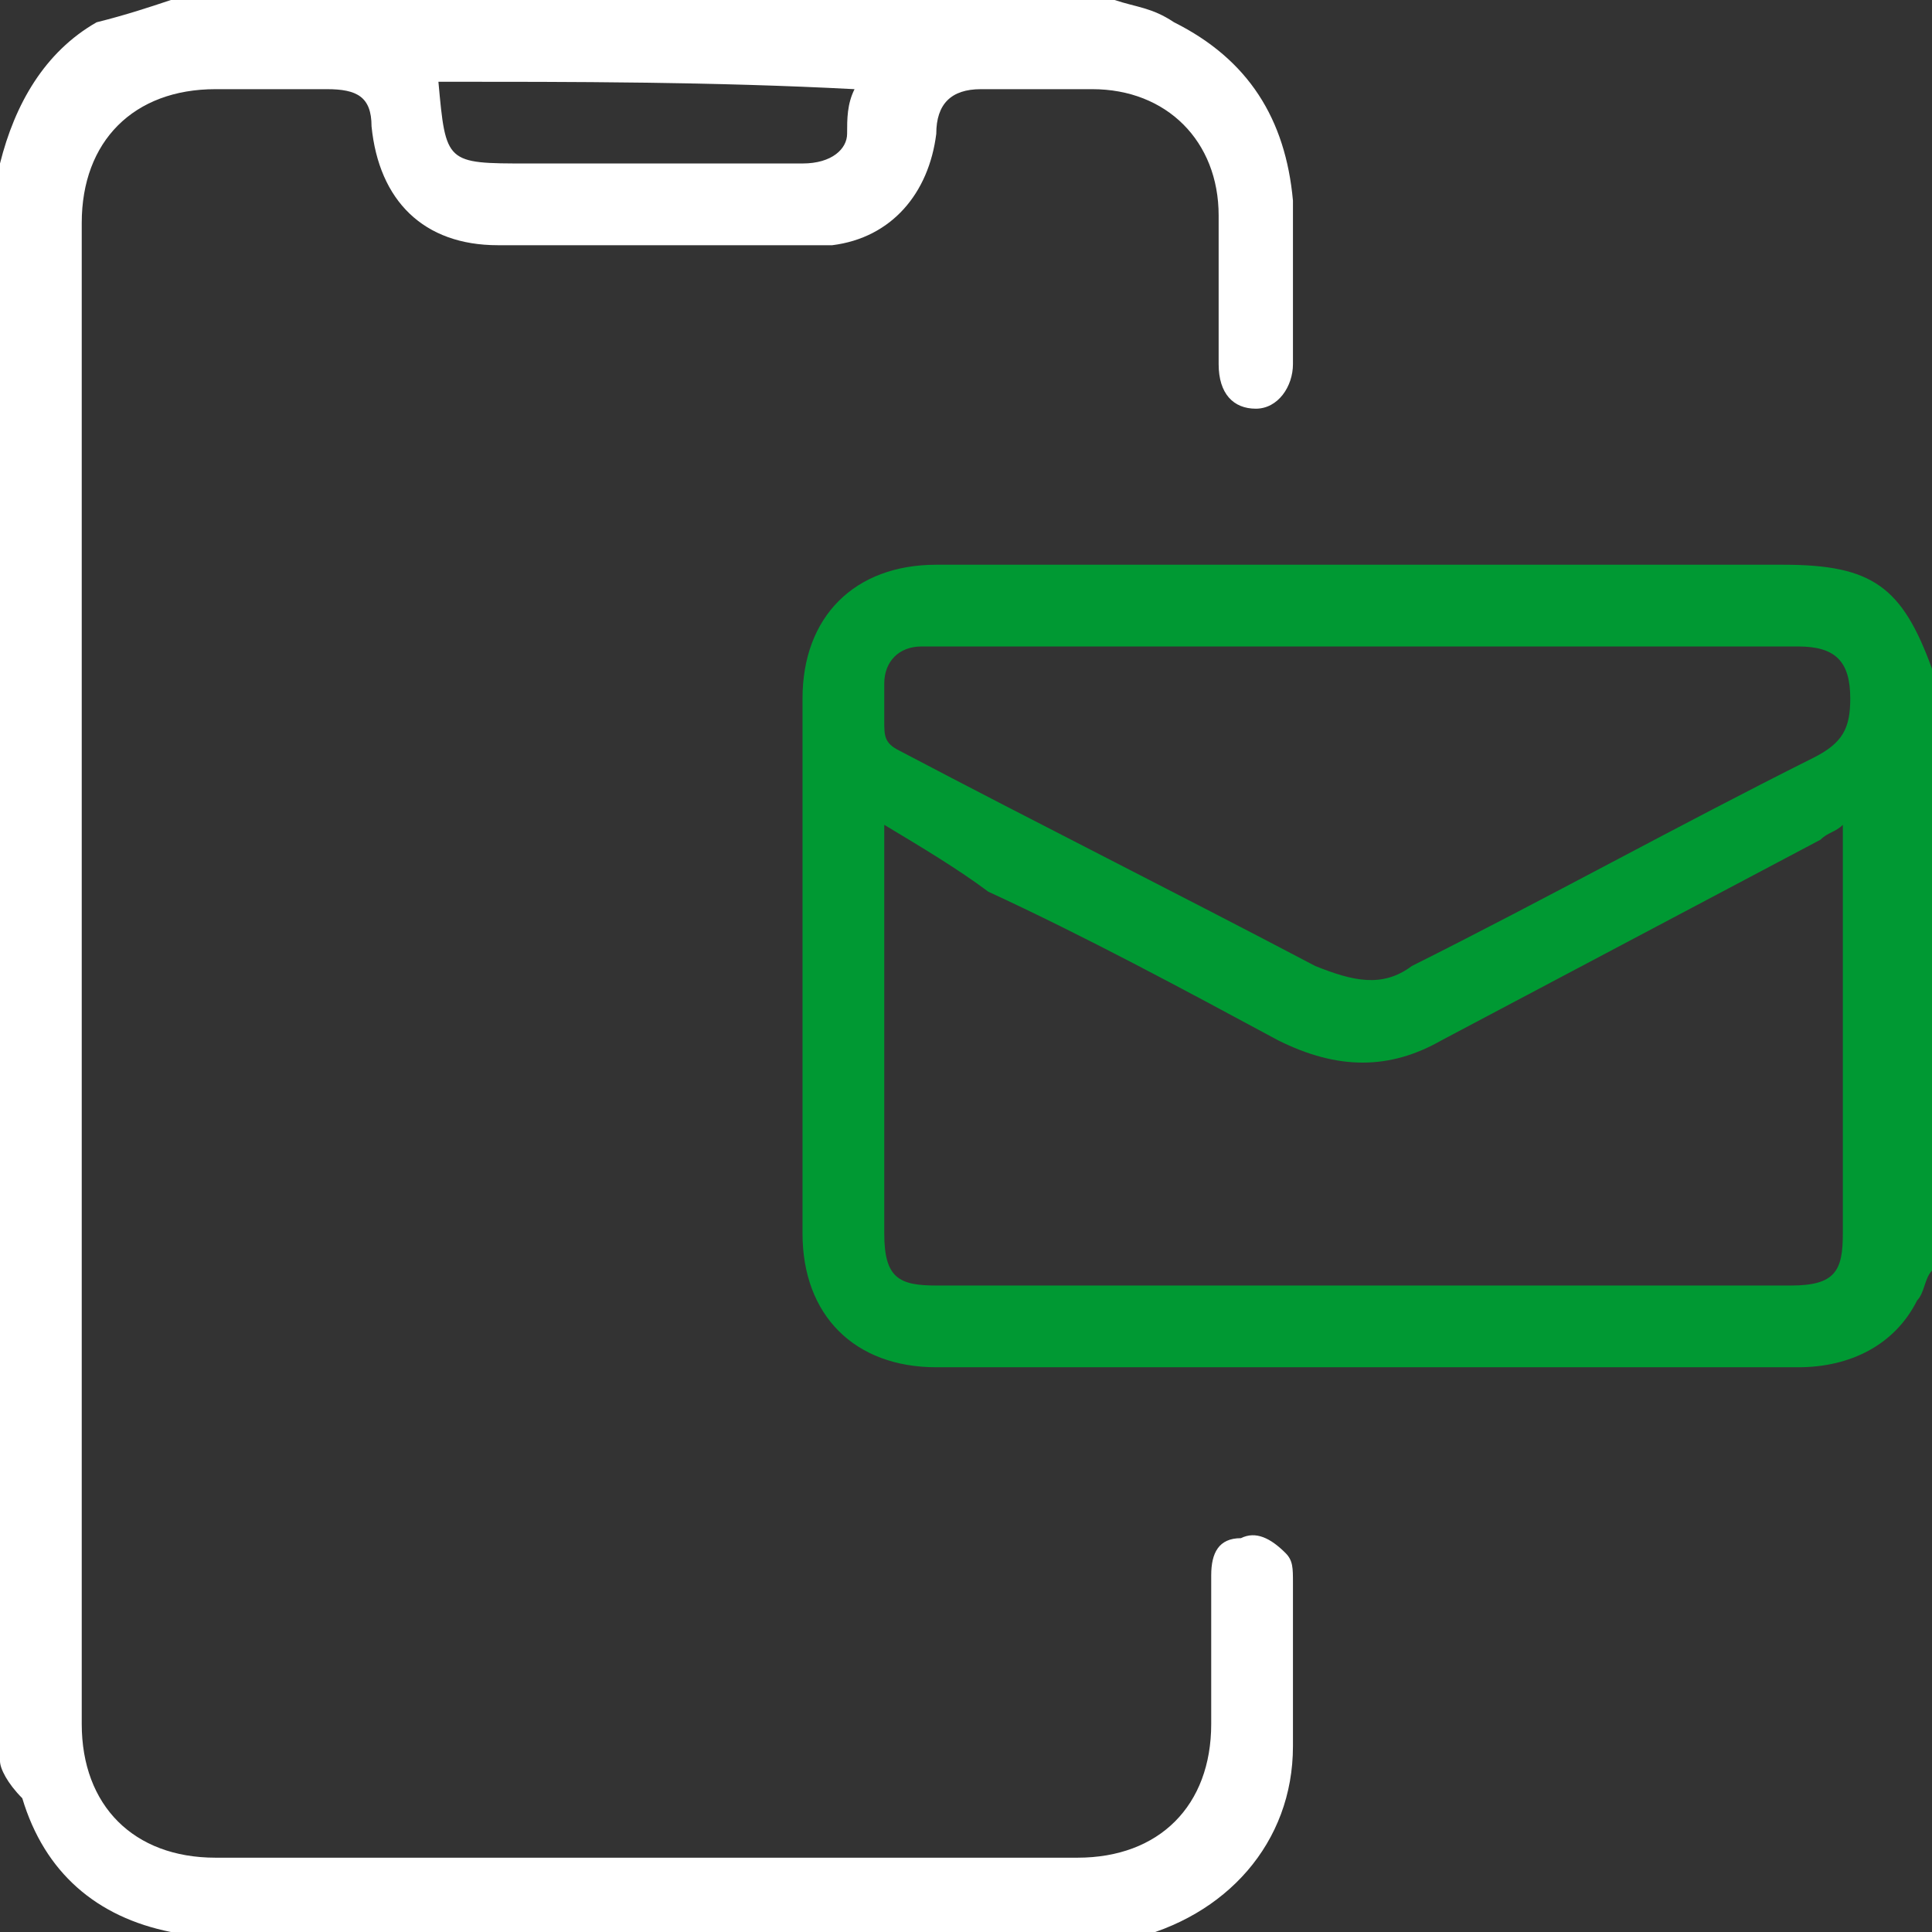
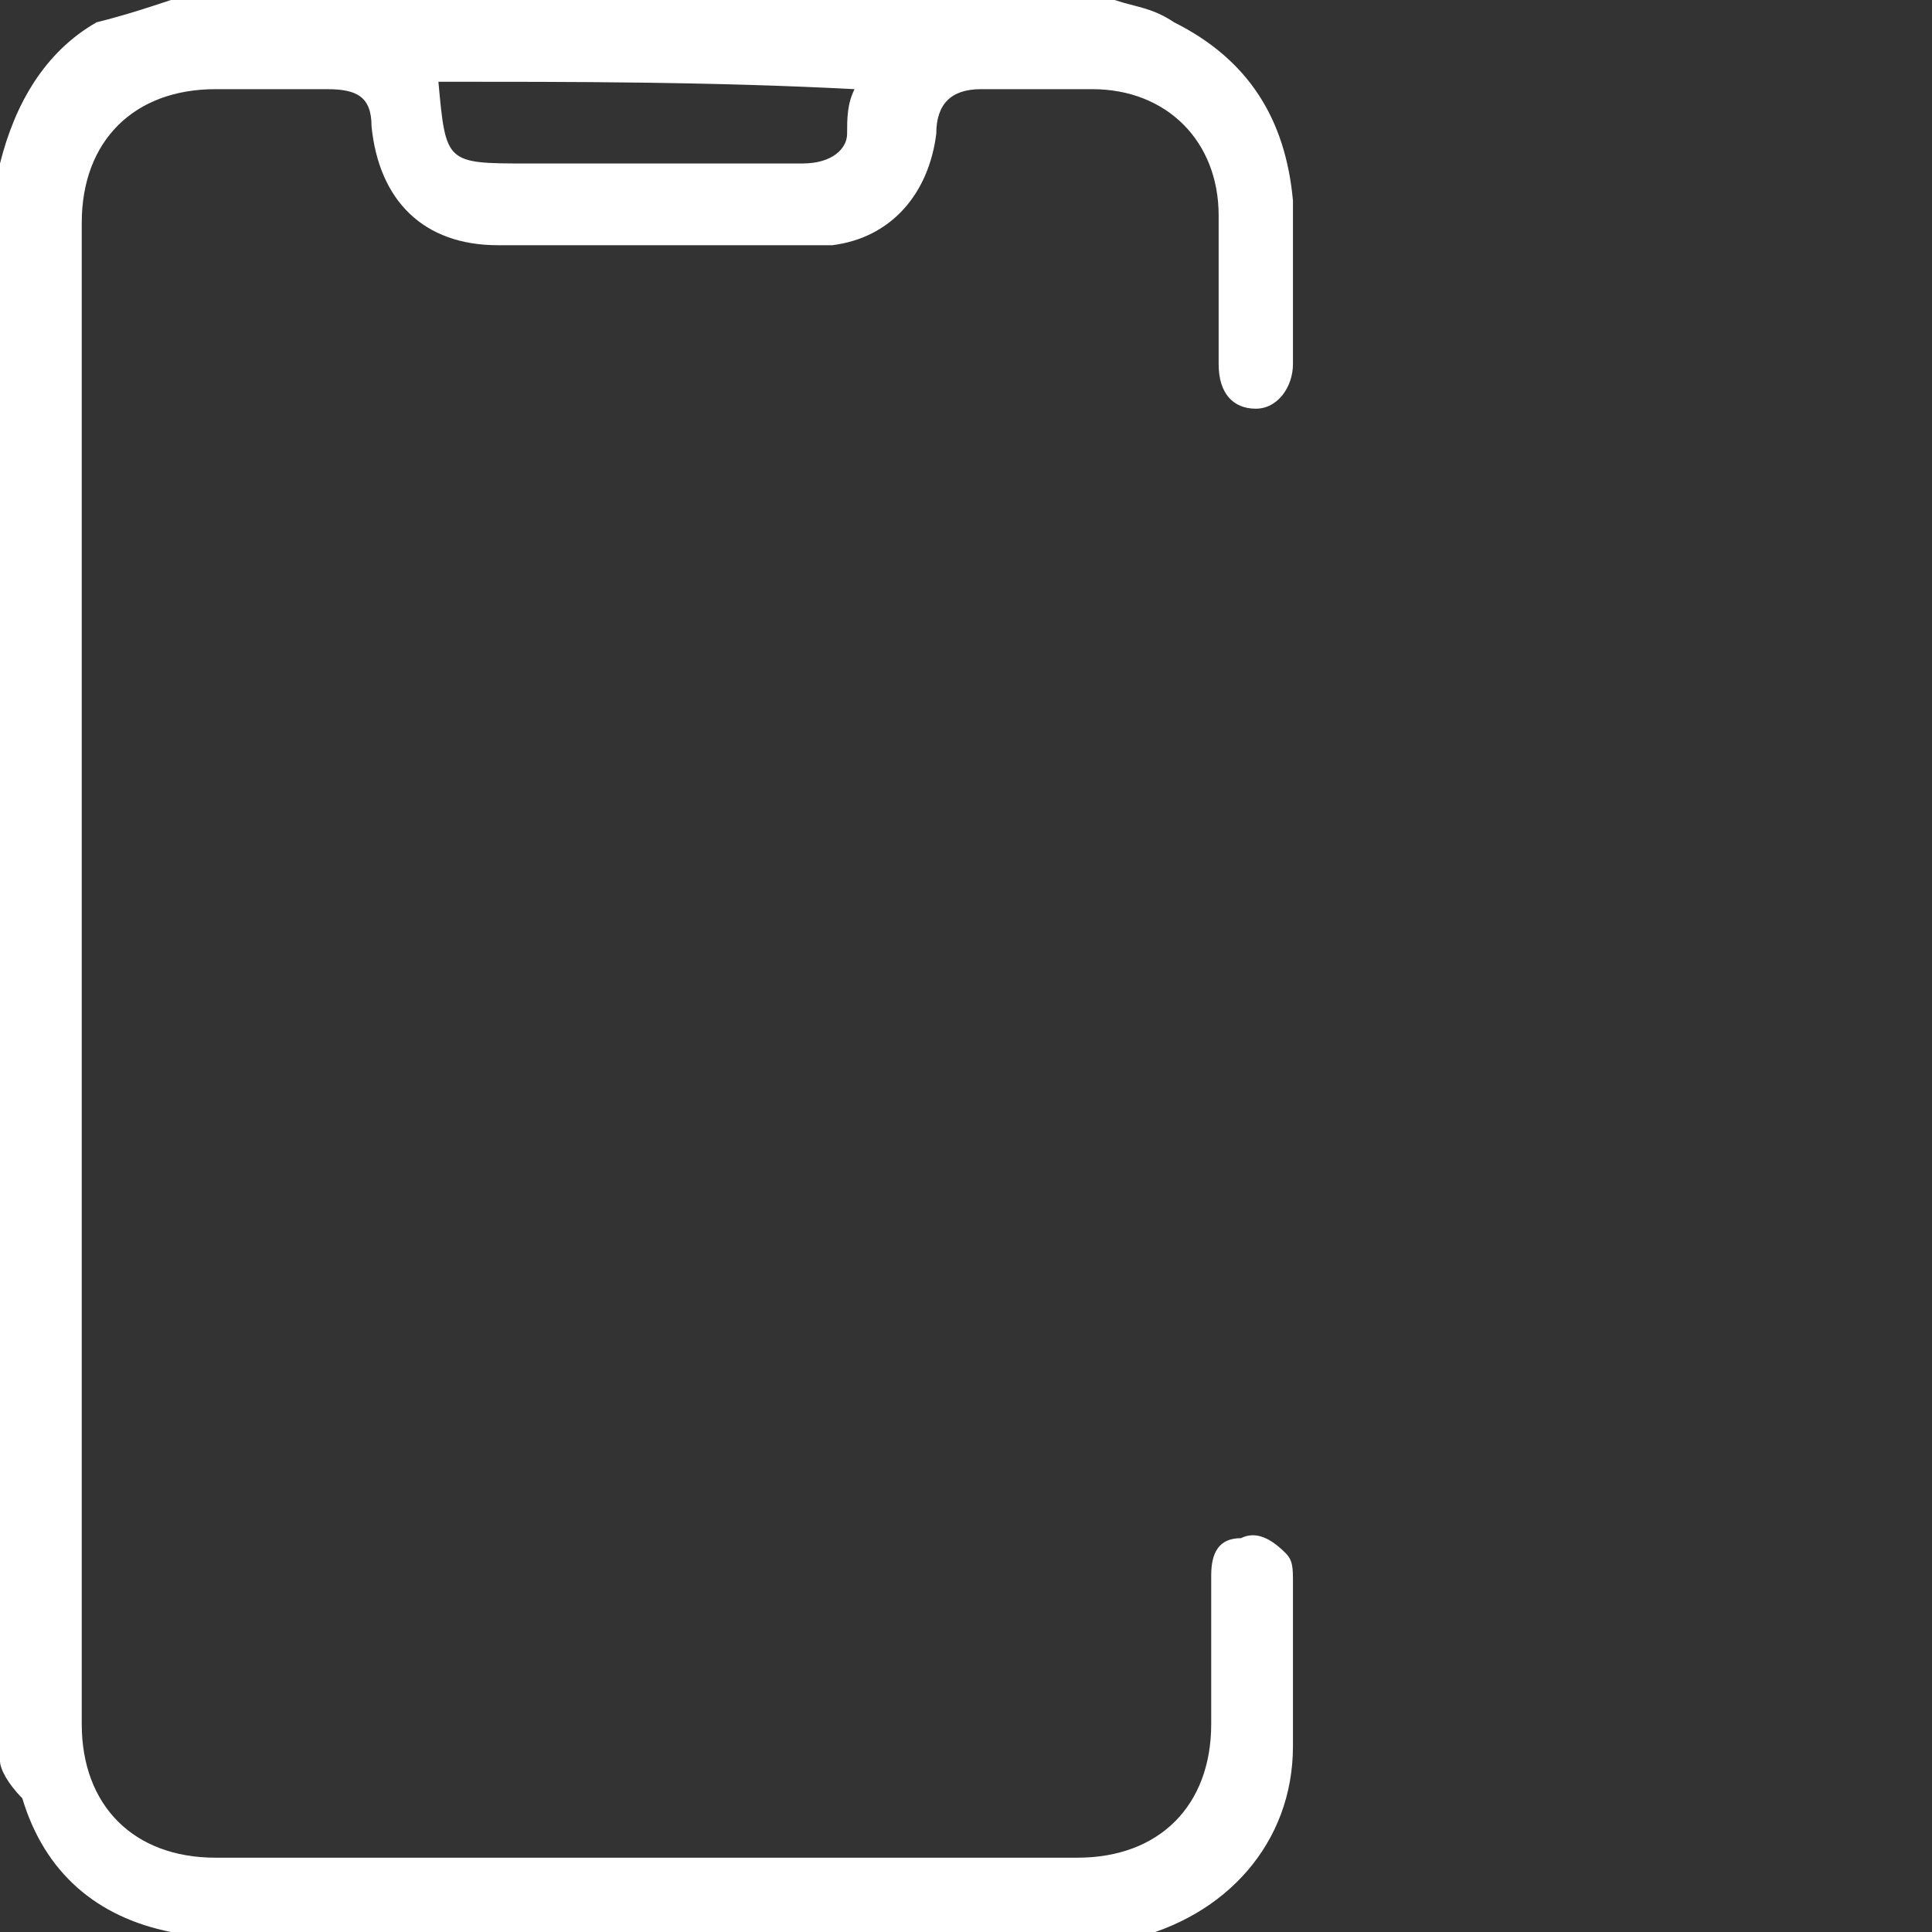
<svg xmlns="http://www.w3.org/2000/svg" version="1.1" id="Calque_1" x="0px" y="0px" viewBox="0 0 26 26" style="enable-background:new 0 0 26 26;" xml:space="preserve">
  <rect x="0" y="0" width="26" height="26" fill="#333333" stroke="none" />
  <style type="text/css">
	.st0{fill:#FFFFFF;}
	.st1{fill:#009933;}
</style>
  <g id="XMLID_4_">
    <g id="XMLID_5_">
      <path id="XMLID_133_" class="st0" d="M15,0c0.3,0.1,0.5,0.1,0.8,0.3c1,0.5,1.5,1.3,1.6,2.4c0,0.7,0,1.5,0,2.2    c0,0.3-0.2,0.6-0.5,0.6c-0.3,0-0.5-0.2-0.5-0.6c0-0.7,0-1.4,0-2c0-1-0.7-1.7-1.7-1.7c-0.5,0-1,0-1.5,0c-0.4,0-0.6,0.2-0.6,0.6    c-0.1,0.8-0.6,1.4-1.4,1.5c-0.1,0-0.2,0-0.3,0c-1.4,0-2.8,0-4.2,0c-1,0-1.6-0.6-1.7-1.6c0-0.4-0.2-0.5-0.6-0.5c-0.5,0-1,0-1.5,0    c-1.1,0-1.8,0.7-1.8,1.8c0,5.3,0,10.6,0,15.8c0,1.5,0,2.9,0,4.4c0,1.1,0.7,1.8,1.8,1.8c3.9,0,7.7,0,11.6,0c1.1,0,1.8-0.7,1.8-1.8    c0-0.7,0-1.3,0-2c0-0.3,0.1-0.5,0.4-0.5c0.2-0.1,0.4,0,0.6,0.2c0.1,0.1,0.1,0.2,0.1,0.4c0,0.7,0,1.5,0,2.2c0,1.3-0.9,2.3-2.2,2.6    c0,0-0.1,0-0.1,0c-4.2,0-8.4,0-12.6,0c-0.1,0-0.1,0-0.2-0.1c-1-0.2-1.7-0.8-2-1.8C0.1,24,0,23.8,0,23.7C0,16.6,0,9.4,0,2.3    c0,0,0-0.1,0-0.1c0.2-0.8,0.6-1.5,1.3-1.9C1.7,0.2,2,0.1,2.3,0C6.6,0,10.8,0,15,0z M5.9,1.1C5.9,1.1,5.9,1.1,5.9,1.1    C6,2.2,6,2.2,7.1,2.2c1.2,0,2.4,0,3.7,0c0.4,0,0.6-0.2,0.6-0.4c0-0.2,0-0.4,0.1-0.6C9.6,1.1,7.7,1.1,5.9,1.1z" />
-       <path id="XMLID_6_" class="st1" d="M26,17.1c-0.1,0.1-0.1,0.3-0.2,0.4c-0.3,0.6-0.9,0.9-1.6,0.9c-2.4,0-4.9,0-7.3,0    c-1.4,0-2.9,0-4.3,0c-1.1,0-1.8-0.7-1.8-1.8c0-2.4,0-4.8,0-7.2c0-1.1,0.7-1.8,1.8-1.8c3.8,0,7.6,0,11.4,0c1.2,0,1.6,0.3,2,1.4    C26,11.6,26,14.4,26,17.1z M11.9,11.1c0,0.1,0,0.2,0,0.3c0,1.7,0,3.4,0,5.2c0,0.6,0.2,0.7,0.7,0.7c3.8,0,7.7,0,11.5,0    c0.6,0,0.7-0.2,0.7-0.7c0-1.7,0-3.5,0-5.2c0-0.1,0-0.2,0-0.3c-0.1,0.1-0.2,0.1-0.3,0.2c-1.7,0.9-3.4,1.8-5.1,2.7    c-0.7,0.4-1.4,0.4-2.2,0c-1.3-0.7-2.6-1.4-3.9-2C12.9,11.7,12.4,11.4,11.9,11.1z M18.4,8.7c-1.9,0-3.8,0-5.7,0c-0.1,0-0.2,0-0.3,0    c-0.3,0-0.5,0.2-0.5,0.5c0,0.2,0,0.3,0,0.5c0,0.2,0,0.3,0.2,0.4c1.9,1,3.7,1.9,5.6,2.9c0.5,0.2,0.9,0.3,1.3,0    c1.8-0.9,3.6-1.9,5.4-2.8c0.4-0.2,0.5-0.4,0.5-0.8c0-0.5-0.2-0.7-0.7-0.7C22.3,8.7,20.4,8.7,18.4,8.7z" />
    </g>
  </g>
</svg>